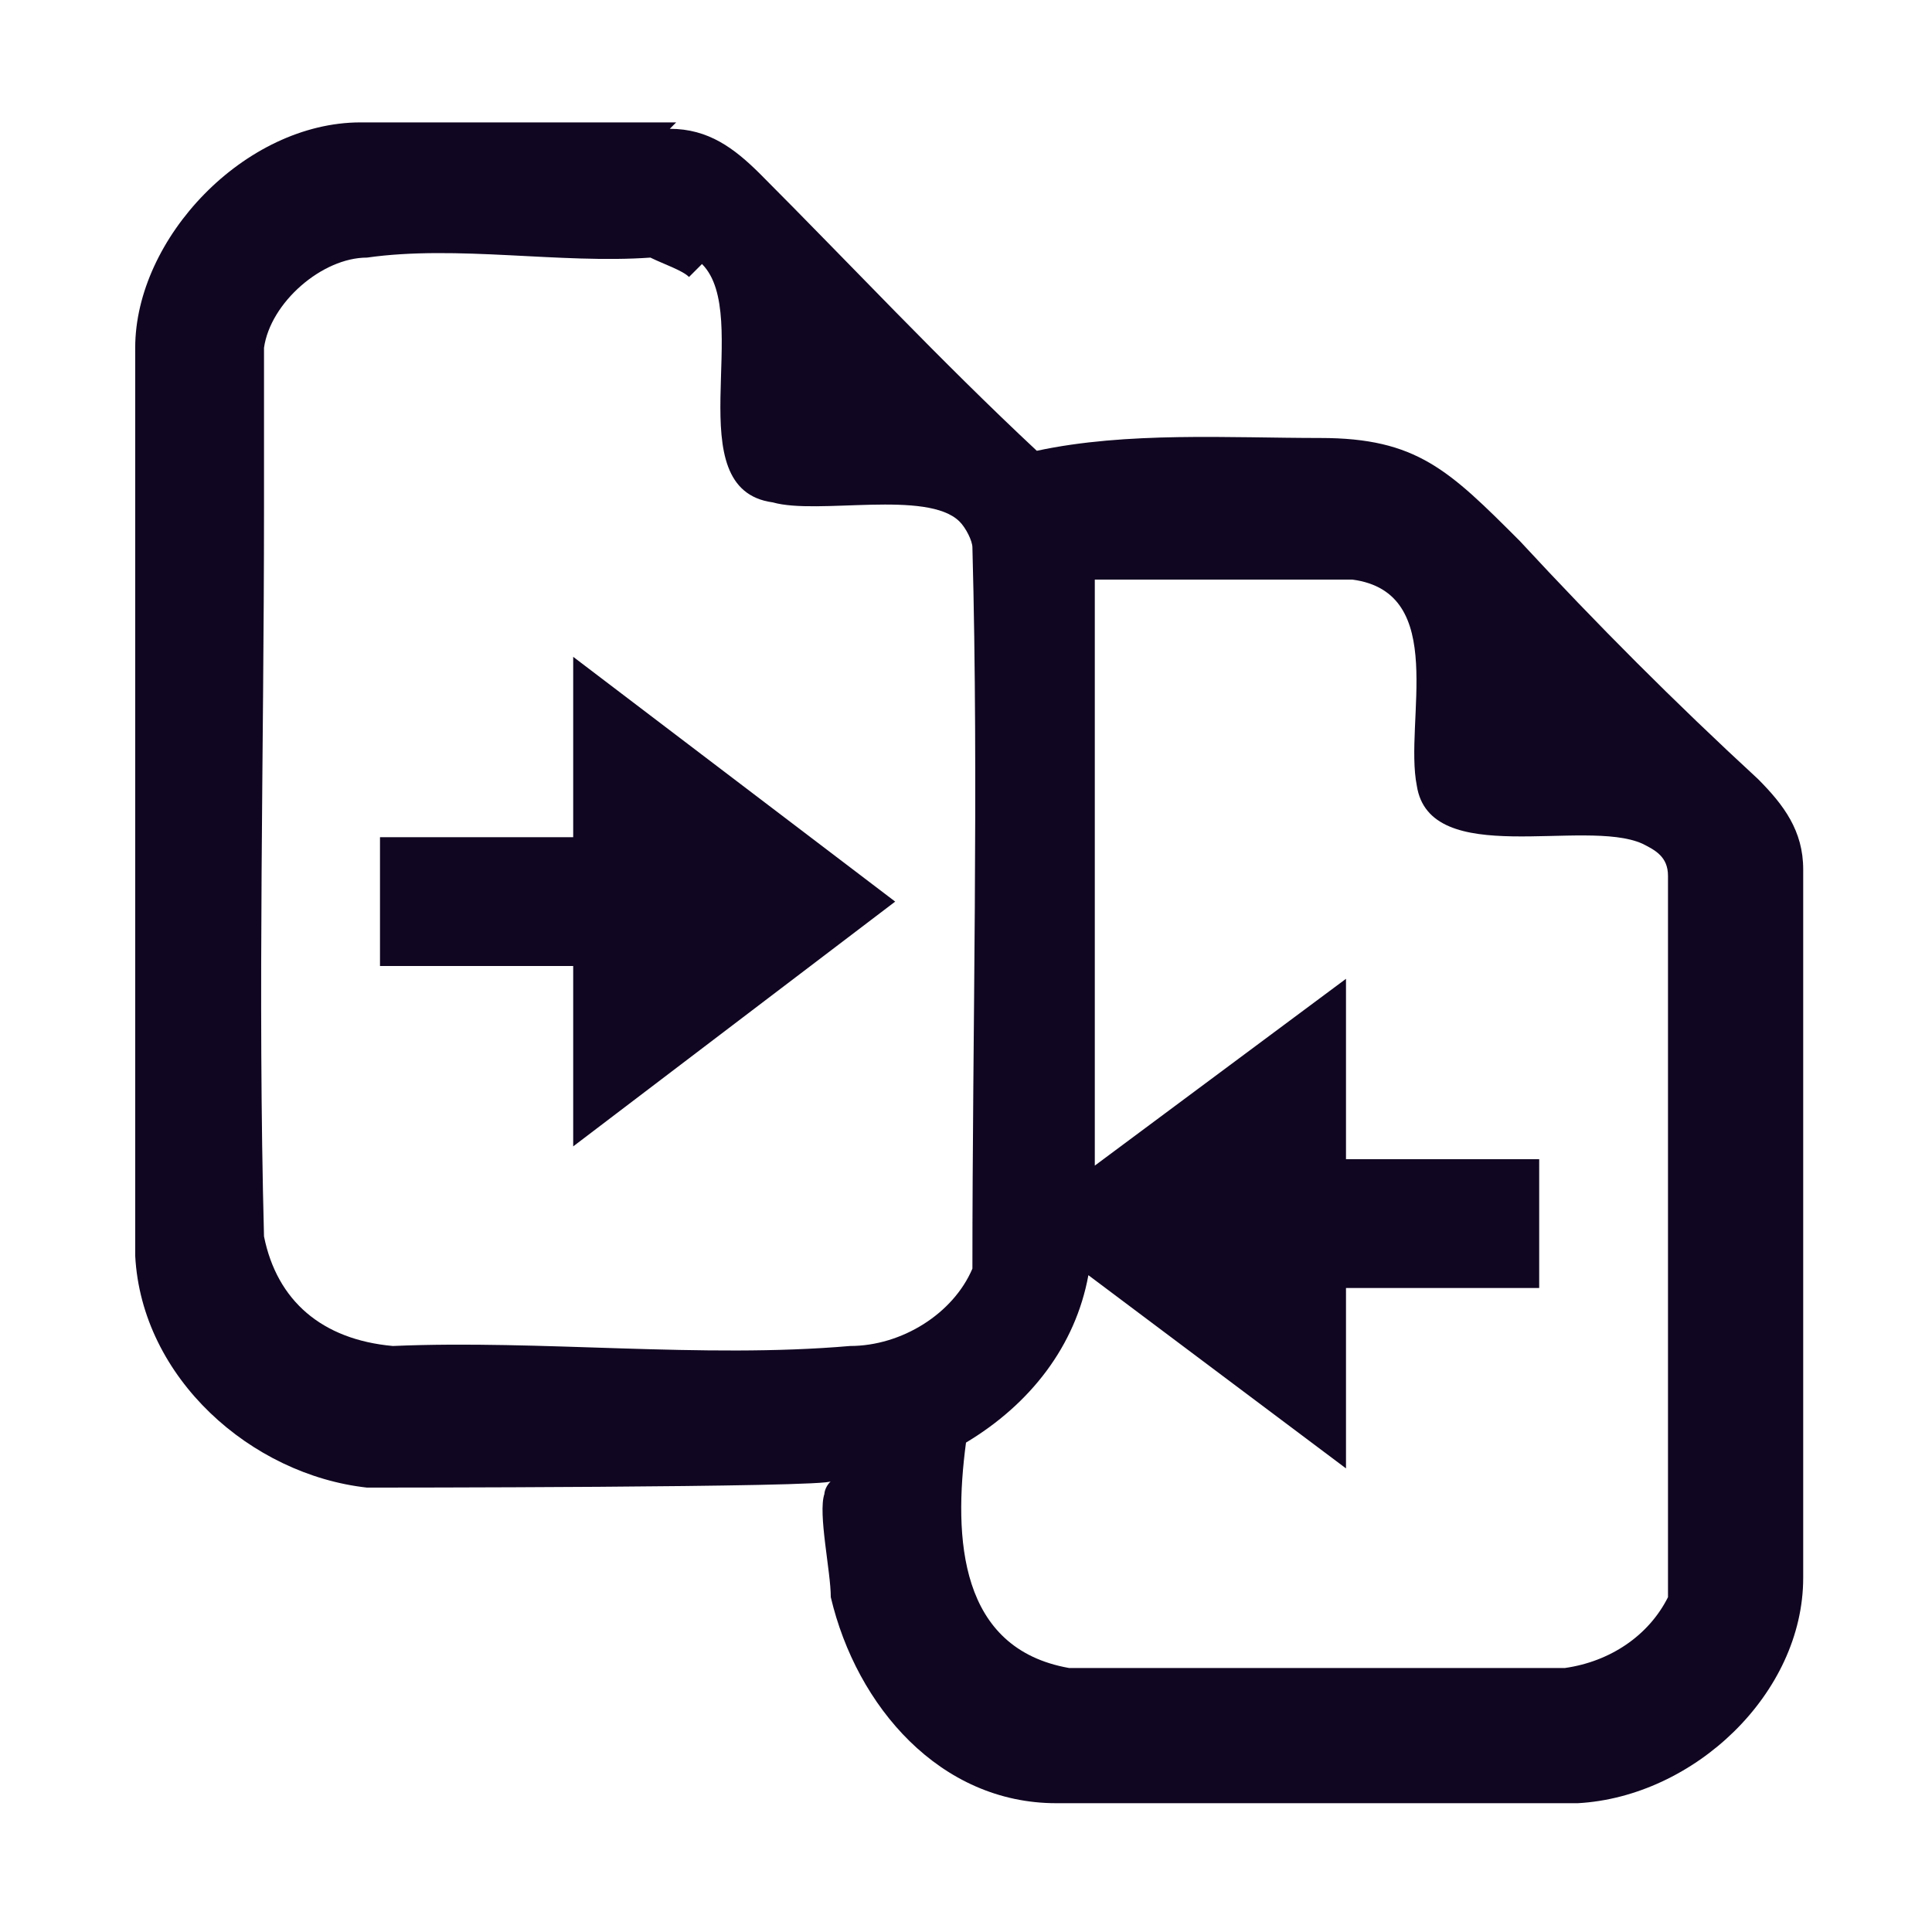
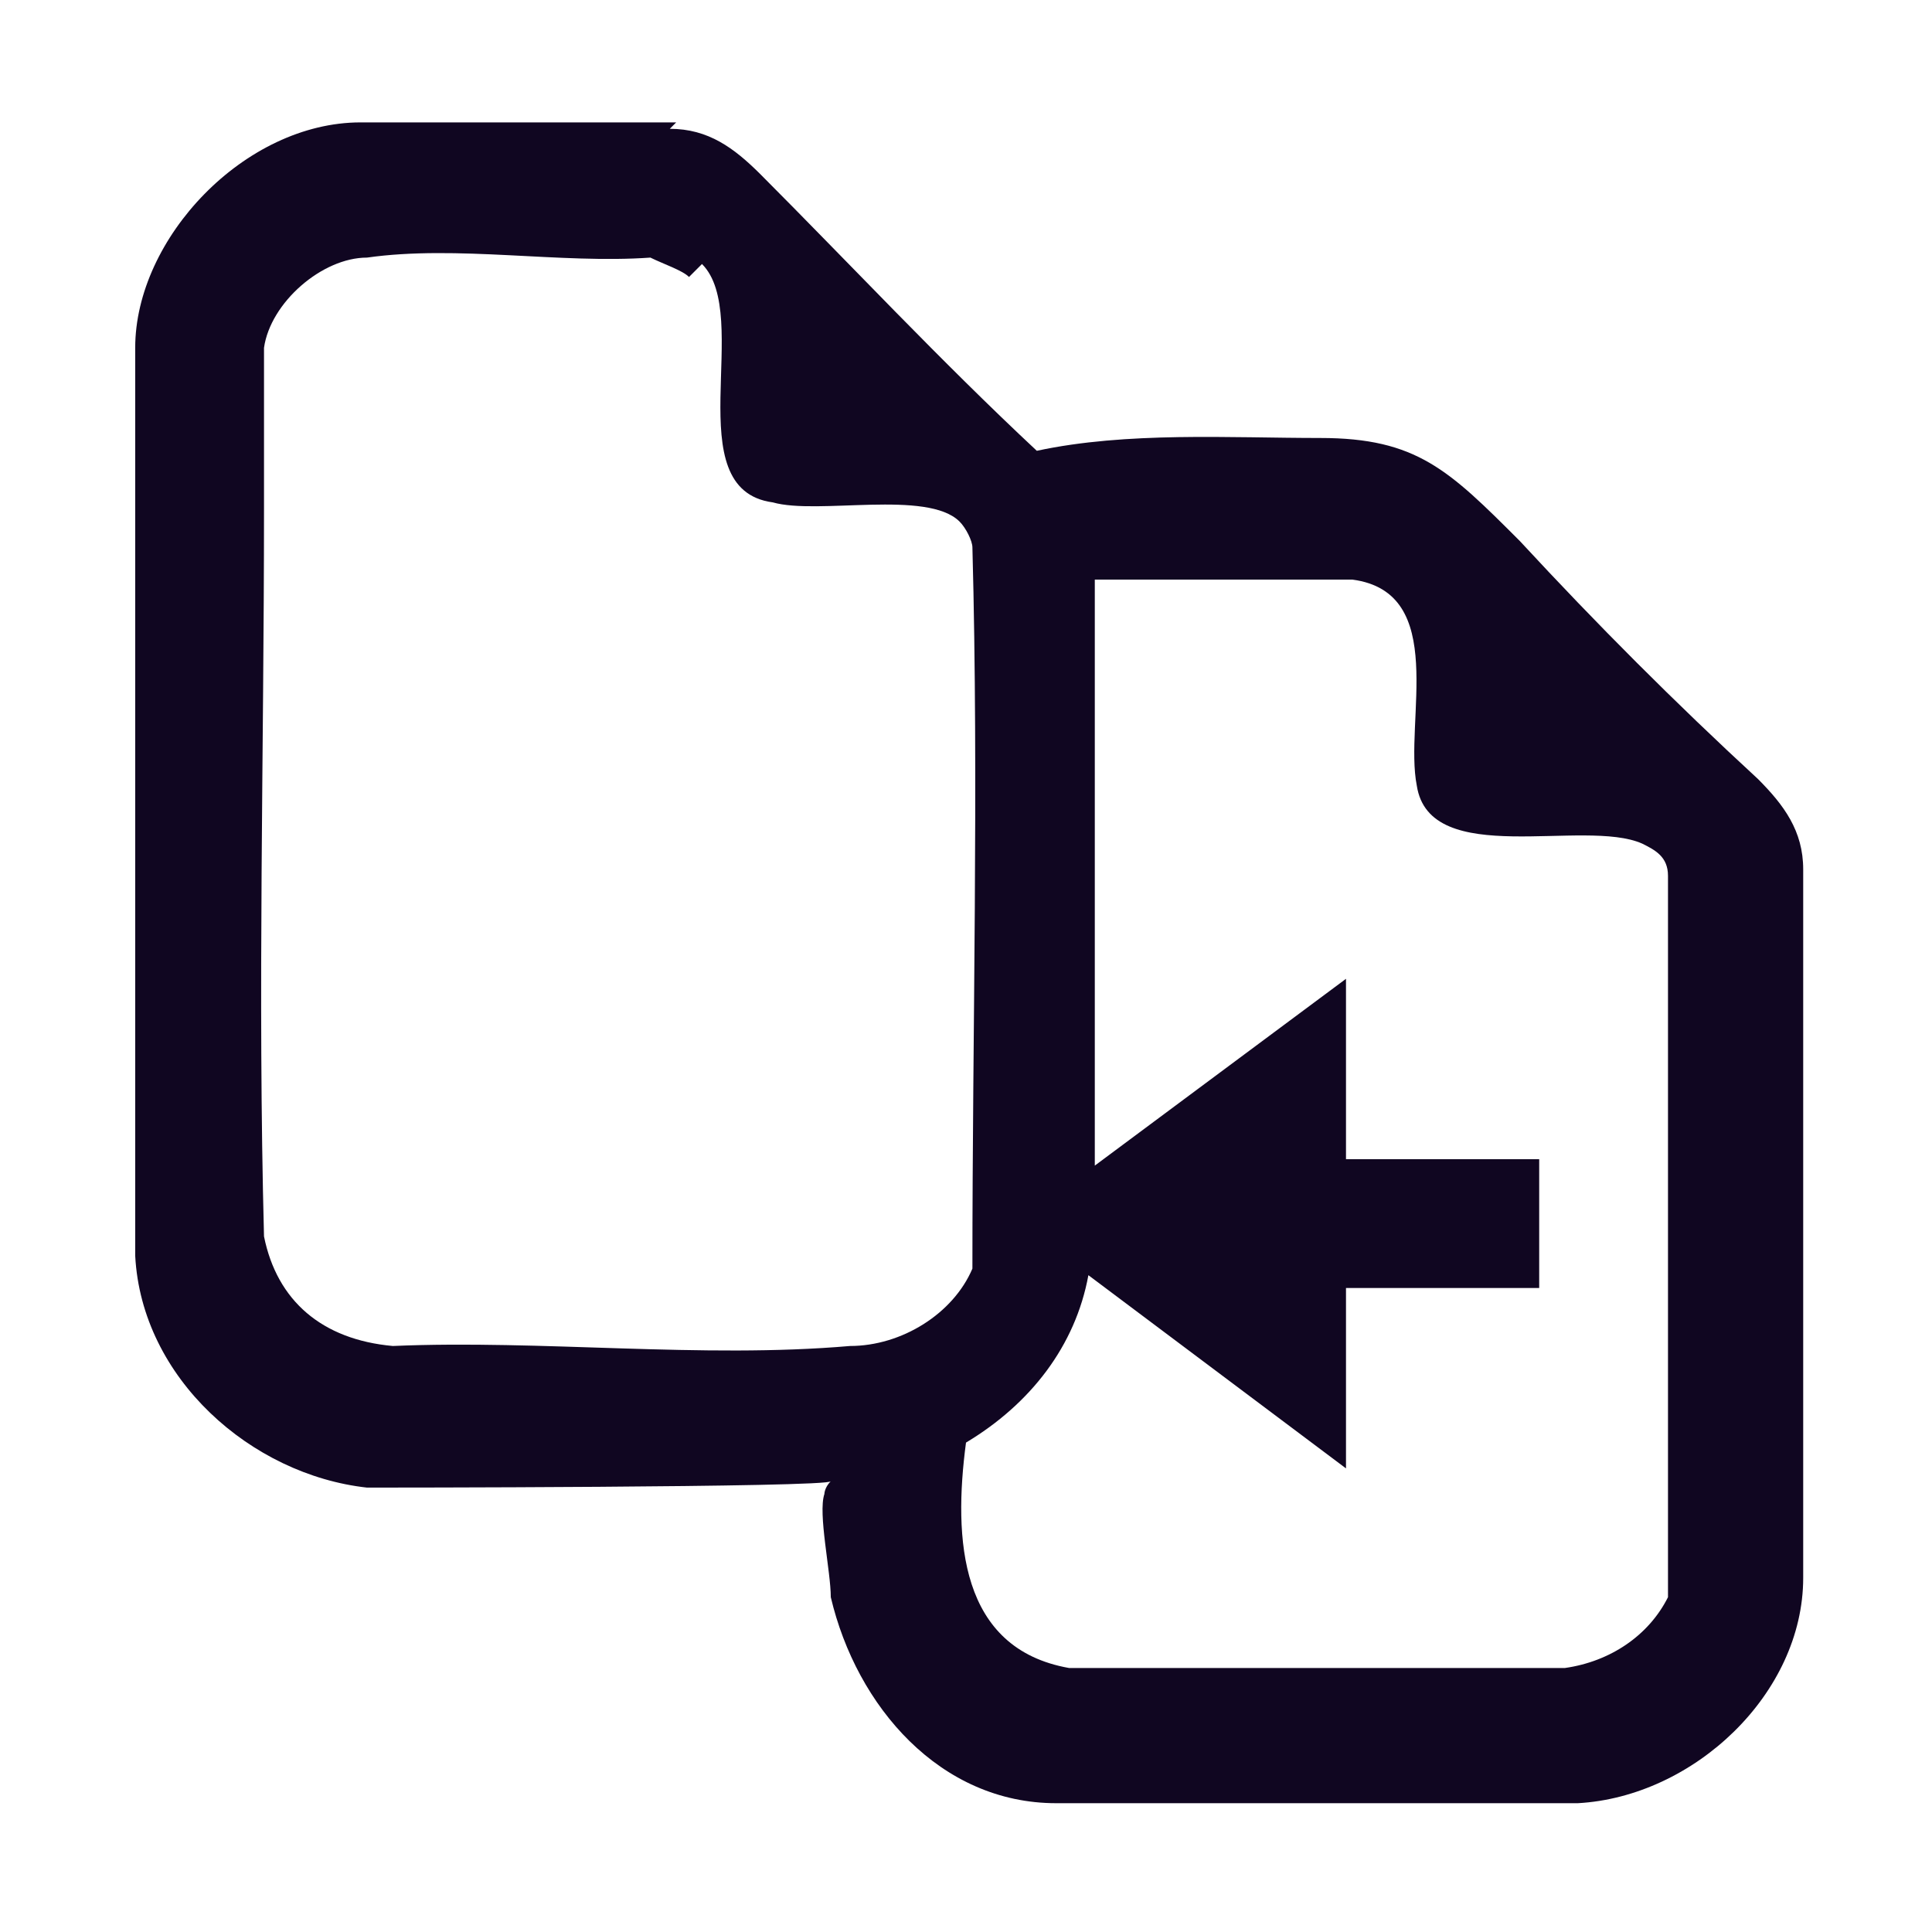
<svg xmlns="http://www.w3.org/2000/svg" width="60px" height="60px" viewBox="0 0 60 60" version="1.1">
  <g id="surface1">
    <path style=" stroke:none;fill-rule:nonzero;fill:rgb(6.275%,2.353%,12.941%);fill-opacity:1;" d="M 20.801 4 C 22 4 22.801 4.602 23.602 5.398 C 26.398 8.199 29.199 11.199 32.199 14 C 35 13.398 38.199 13.602 41 13.602 C 44 13.602 45 14.602 47.199 16.801 C 49.602 19.398 52 21.801 54.602 24.199 C 55.398 25 56 25.801 56 27 L 56 49 C 56 52.602 52.602 55.801 49 56 L 32.801 56 C 29.199 56 26.602 53 25.801 49.602 C 25.801 48.801 25.398 47 25.602 46.398 C 25.602 46.398 25.602 46.199 25.801 46 C 25.801 46.199 11.398 46.199 11.398 46.199 C 11.398 46 11.398 46.199 11.398 46.199 C 7.801 45.801 4.398 42.801 4.199 39 L 4.199 10.801 C 4.199 7.398 7.602 3.801 11.199 3.801 C 11.199 3.801 21 3.801 21 3.801 Z M 21.398 8.602 C 21.199 8.398 20.602 8.199 20.199 8 C 17.398 8.199 14.199 7.602 11.398 8 C 10 8 8.398 9.398 8.199 10.801 C 8.199 12.398 8.199 14.199 8.199 15.801 C 8.199 23.398 8 30.801 8.199 38.398 C 8.602 40.398 10 41.602 12.199 41.801 C 16.801 41.602 21.801 42.199 26.398 41.801 C 28 41.801 29.602 40.801 30.199 39.398 C 30.199 32 30.398 24.398 30.199 17 C 30.199 16.801 30 16.398 29.801 16.199 C 28.801 15.199 25.398 16 24 15.602 C 21 15.199 23.398 9.801 21.801 8.199 Z M 42 18 L 34 18 L 34 36.199 L 41.801 30.398 L 41.801 36 L 47.801 36 L 47.801 40 L 41.801 40 L 41.801 45.602 L 33.801 39.602 C 33.398 41.801 32 43.602 30 44.801 C 29.602 47.801 29.801 51.199 33.199 51.801 L 48.602 51.801 C 50 51.602 51.199 50.801 51.801 49.602 L 51.801 27.199 C 51.801 26.602 51.398 26.398 51 26.199 C 49.199 25.398 44.398 27 44 24.398 C 43.602 22.398 45 18.398 42 18 Z M 42 18 " />
-     <path style=" stroke:none;fill-rule:nonzero;fill:rgb(6.275%,2.353%,12.941%);fill-opacity:1;" d="M 17.801 35.602 L 17.801 30 L 11.801 30 L 11.801 26 L 17.801 26 L 17.801 20.398 L 27.801 28 Z M 17.801 35.602 " />
  </g>
</svg>